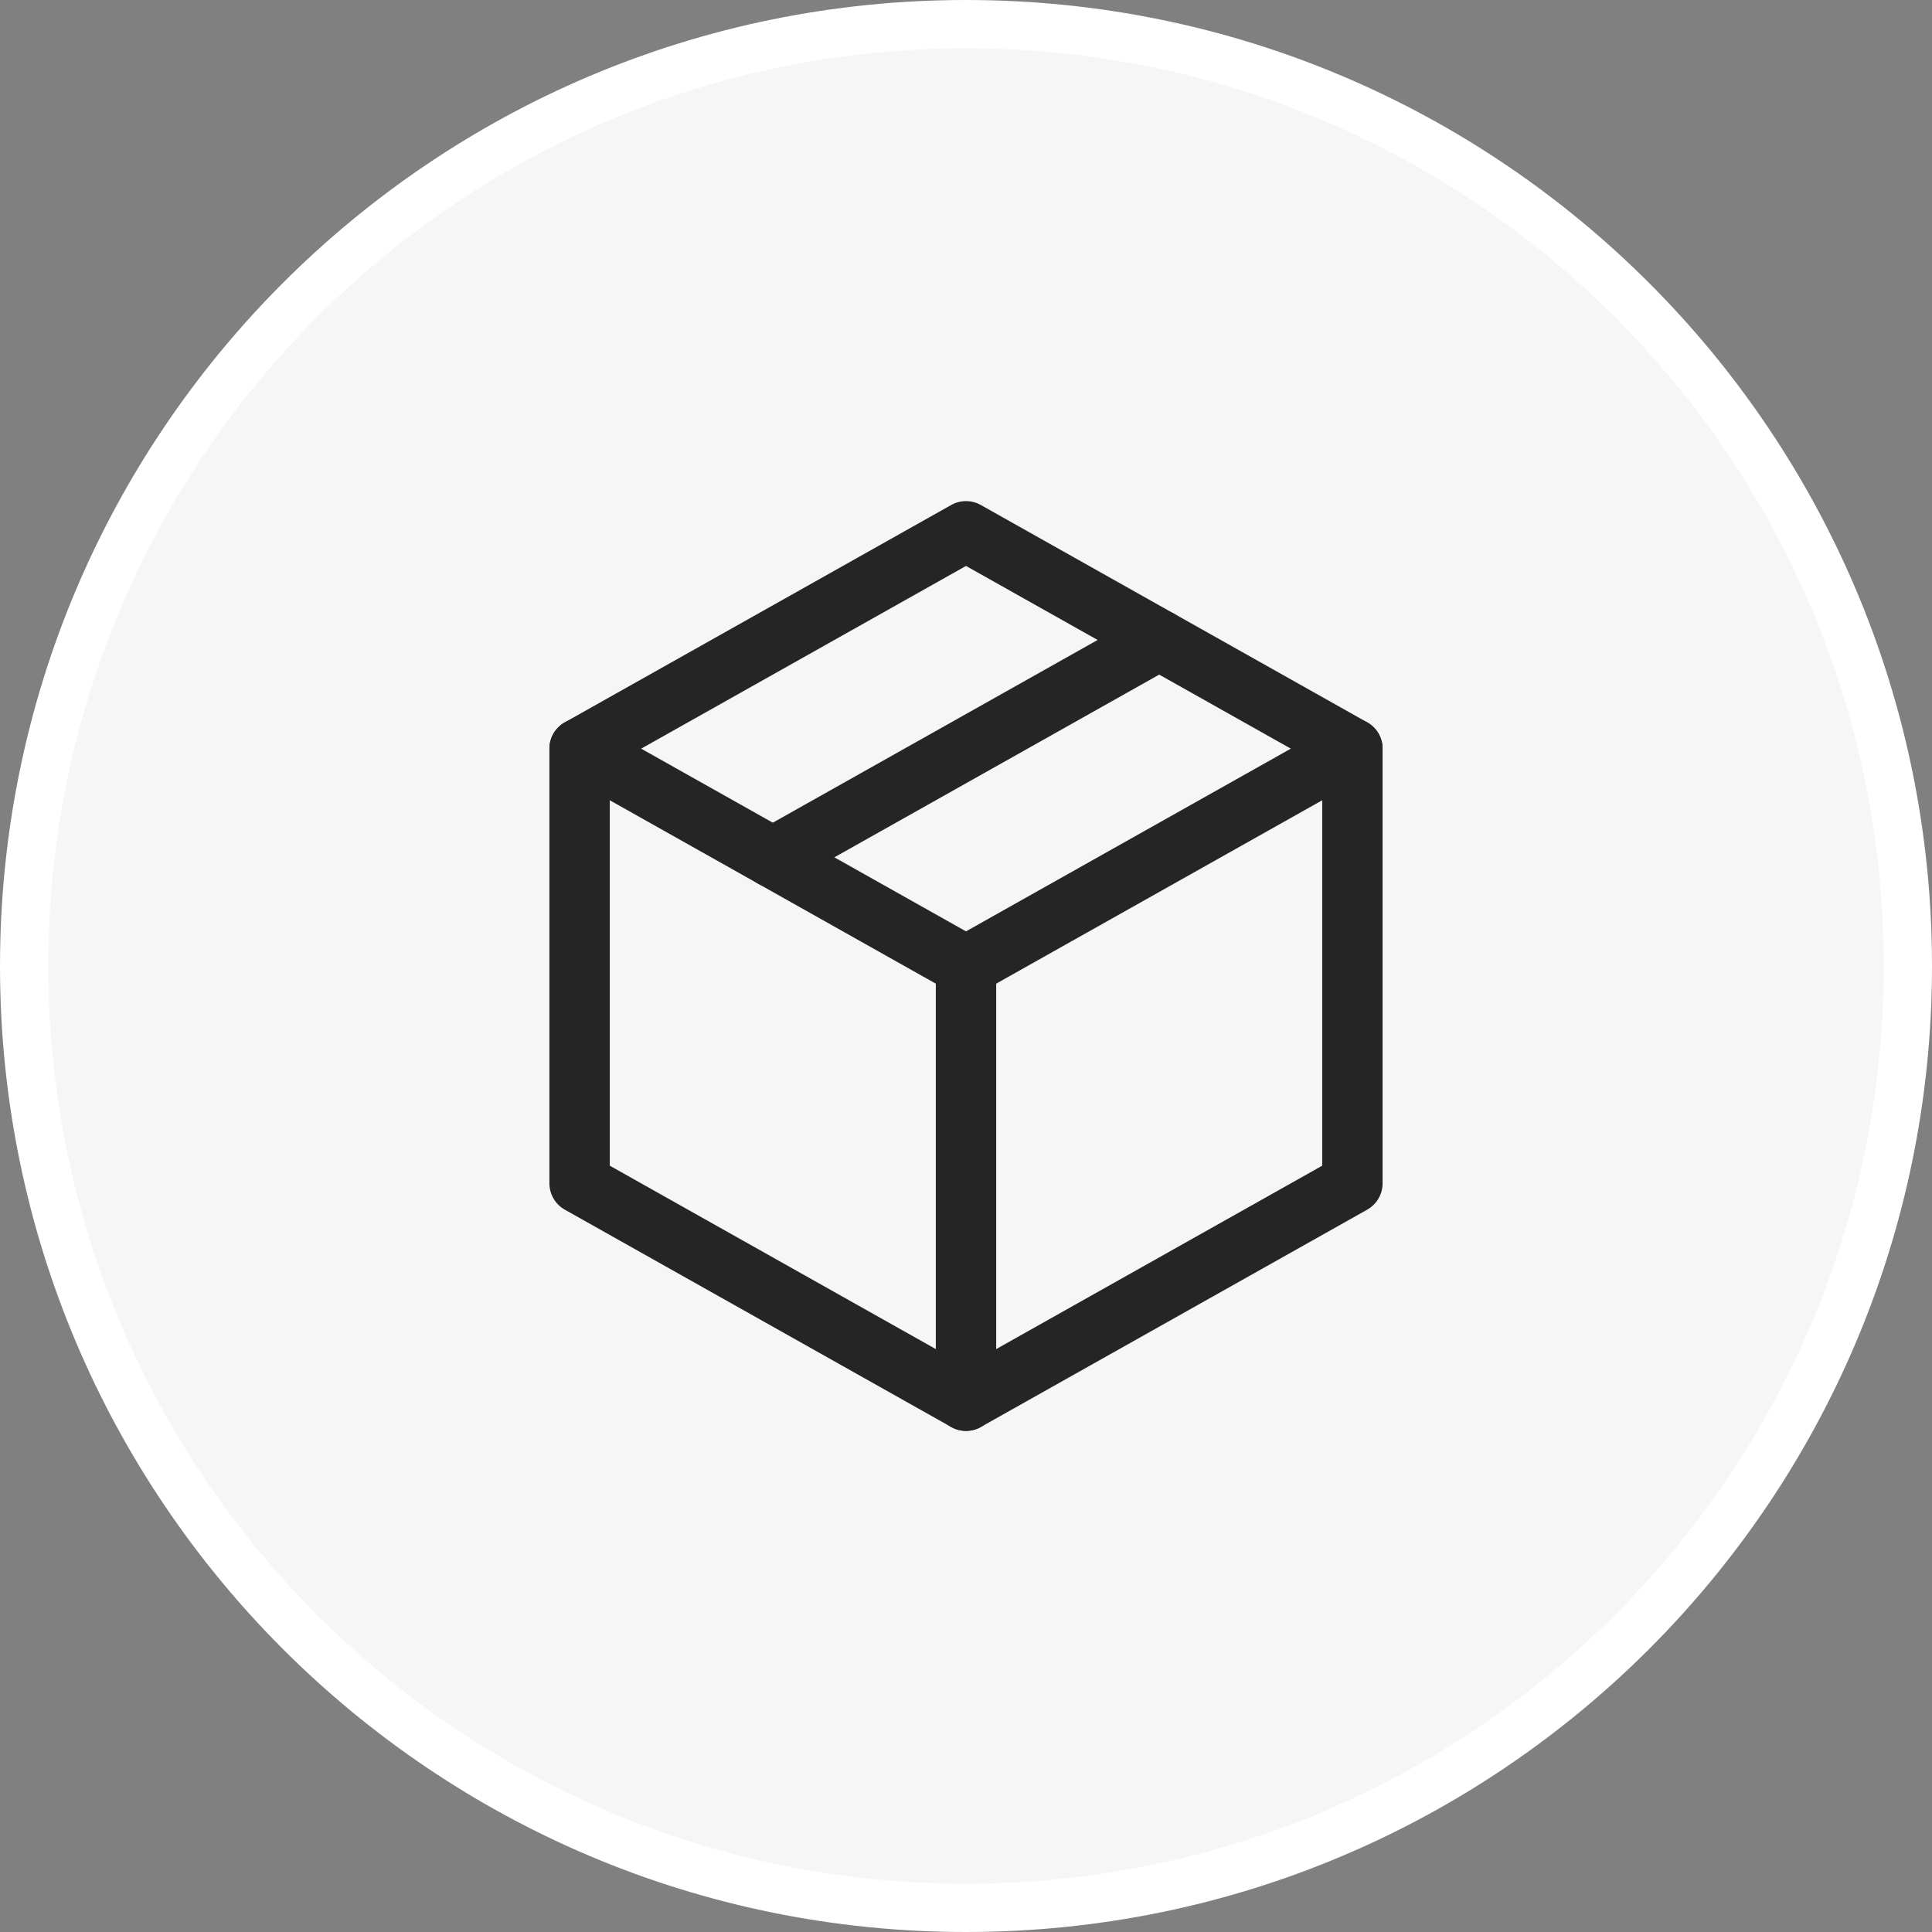
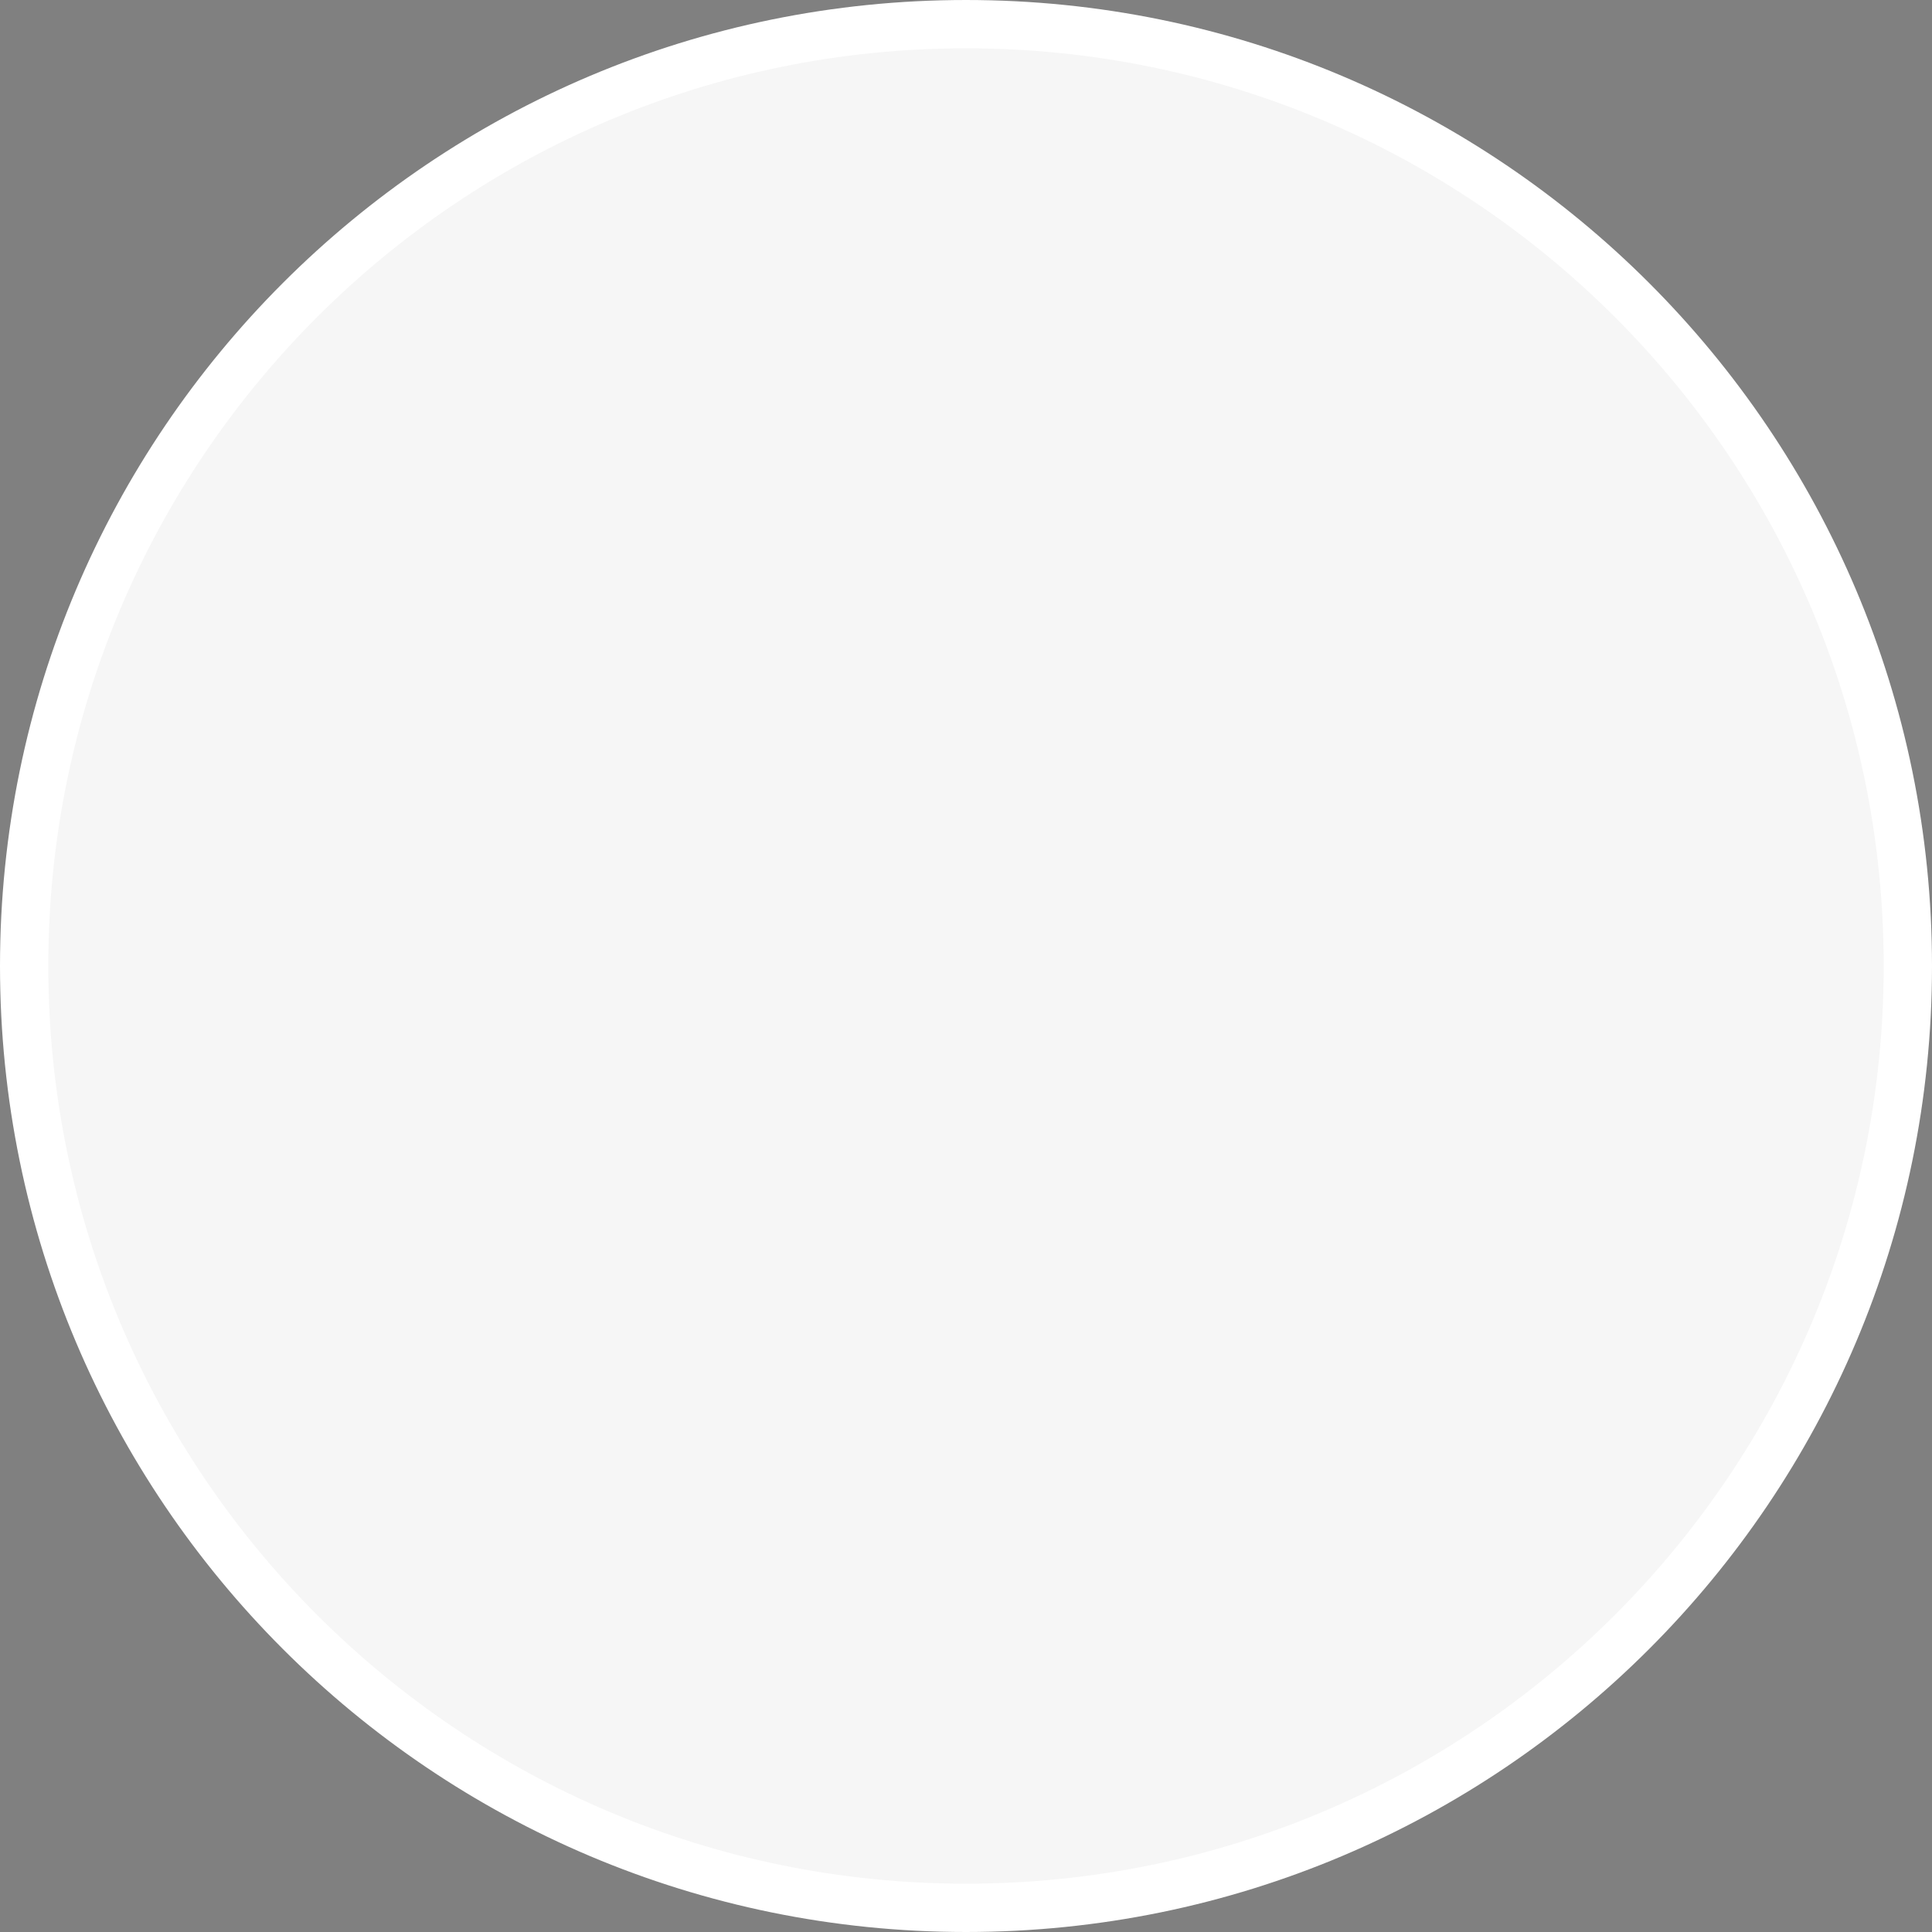
<svg xmlns="http://www.w3.org/2000/svg" width="40" height="40" viewBox="0 0 40 40" fill="none">
  <rect x="0" y="0" width="40" height="40" fill="#808080" stroke="none" />
  <path d="M39.5 20C39.5 30.77 30.77 39.5 20 39.5C9.23 39.5 0.5 30.77 0.5 20C0.5 9.23 9.23 0.5 20 0.5C30.77 0.5 39.5 9.23 39.5 20Z" fill="#F6F6F6" stroke="white" />
  <g clip-path="url(#clip0_3736_149927)">
-     <path d="M20 11L28 15.5V24.5L20 29L12 24.5V15.5L20 11Z" stroke="#252525" stroke-width="1.25" stroke-linecap="round" stroke-linejoin="round" />
+     <path d="M20 11L28 15.5V24.5L12 24.5V15.5L20 11Z" stroke="#252525" stroke-width="1.25" stroke-linecap="round" stroke-linejoin="round" />
    <path d="M20 20L28 15.5" stroke="#252525" stroke-width="1.25" stroke-linecap="round" stroke-linejoin="round" />
    <path d="M20 20V29" stroke="#252525" stroke-width="1.25" stroke-linecap="round" stroke-linejoin="round" />
    <path d="M20 20L12 15.5" stroke="#252525" stroke-width="1.25" stroke-linecap="round" stroke-linejoin="round" />
    <path d="M24 13.25L16 17.75" stroke="#252525" stroke-width="1.25" stroke-linecap="round" stroke-linejoin="round" />
  </g>
  <defs>
    <clipPath id="clip0_3736_149927">
-       <rect width="24" height="24" fill="white" transform="translate(8 8)" />
-     </clipPath>
+       </clipPath>
  </defs>
</svg>